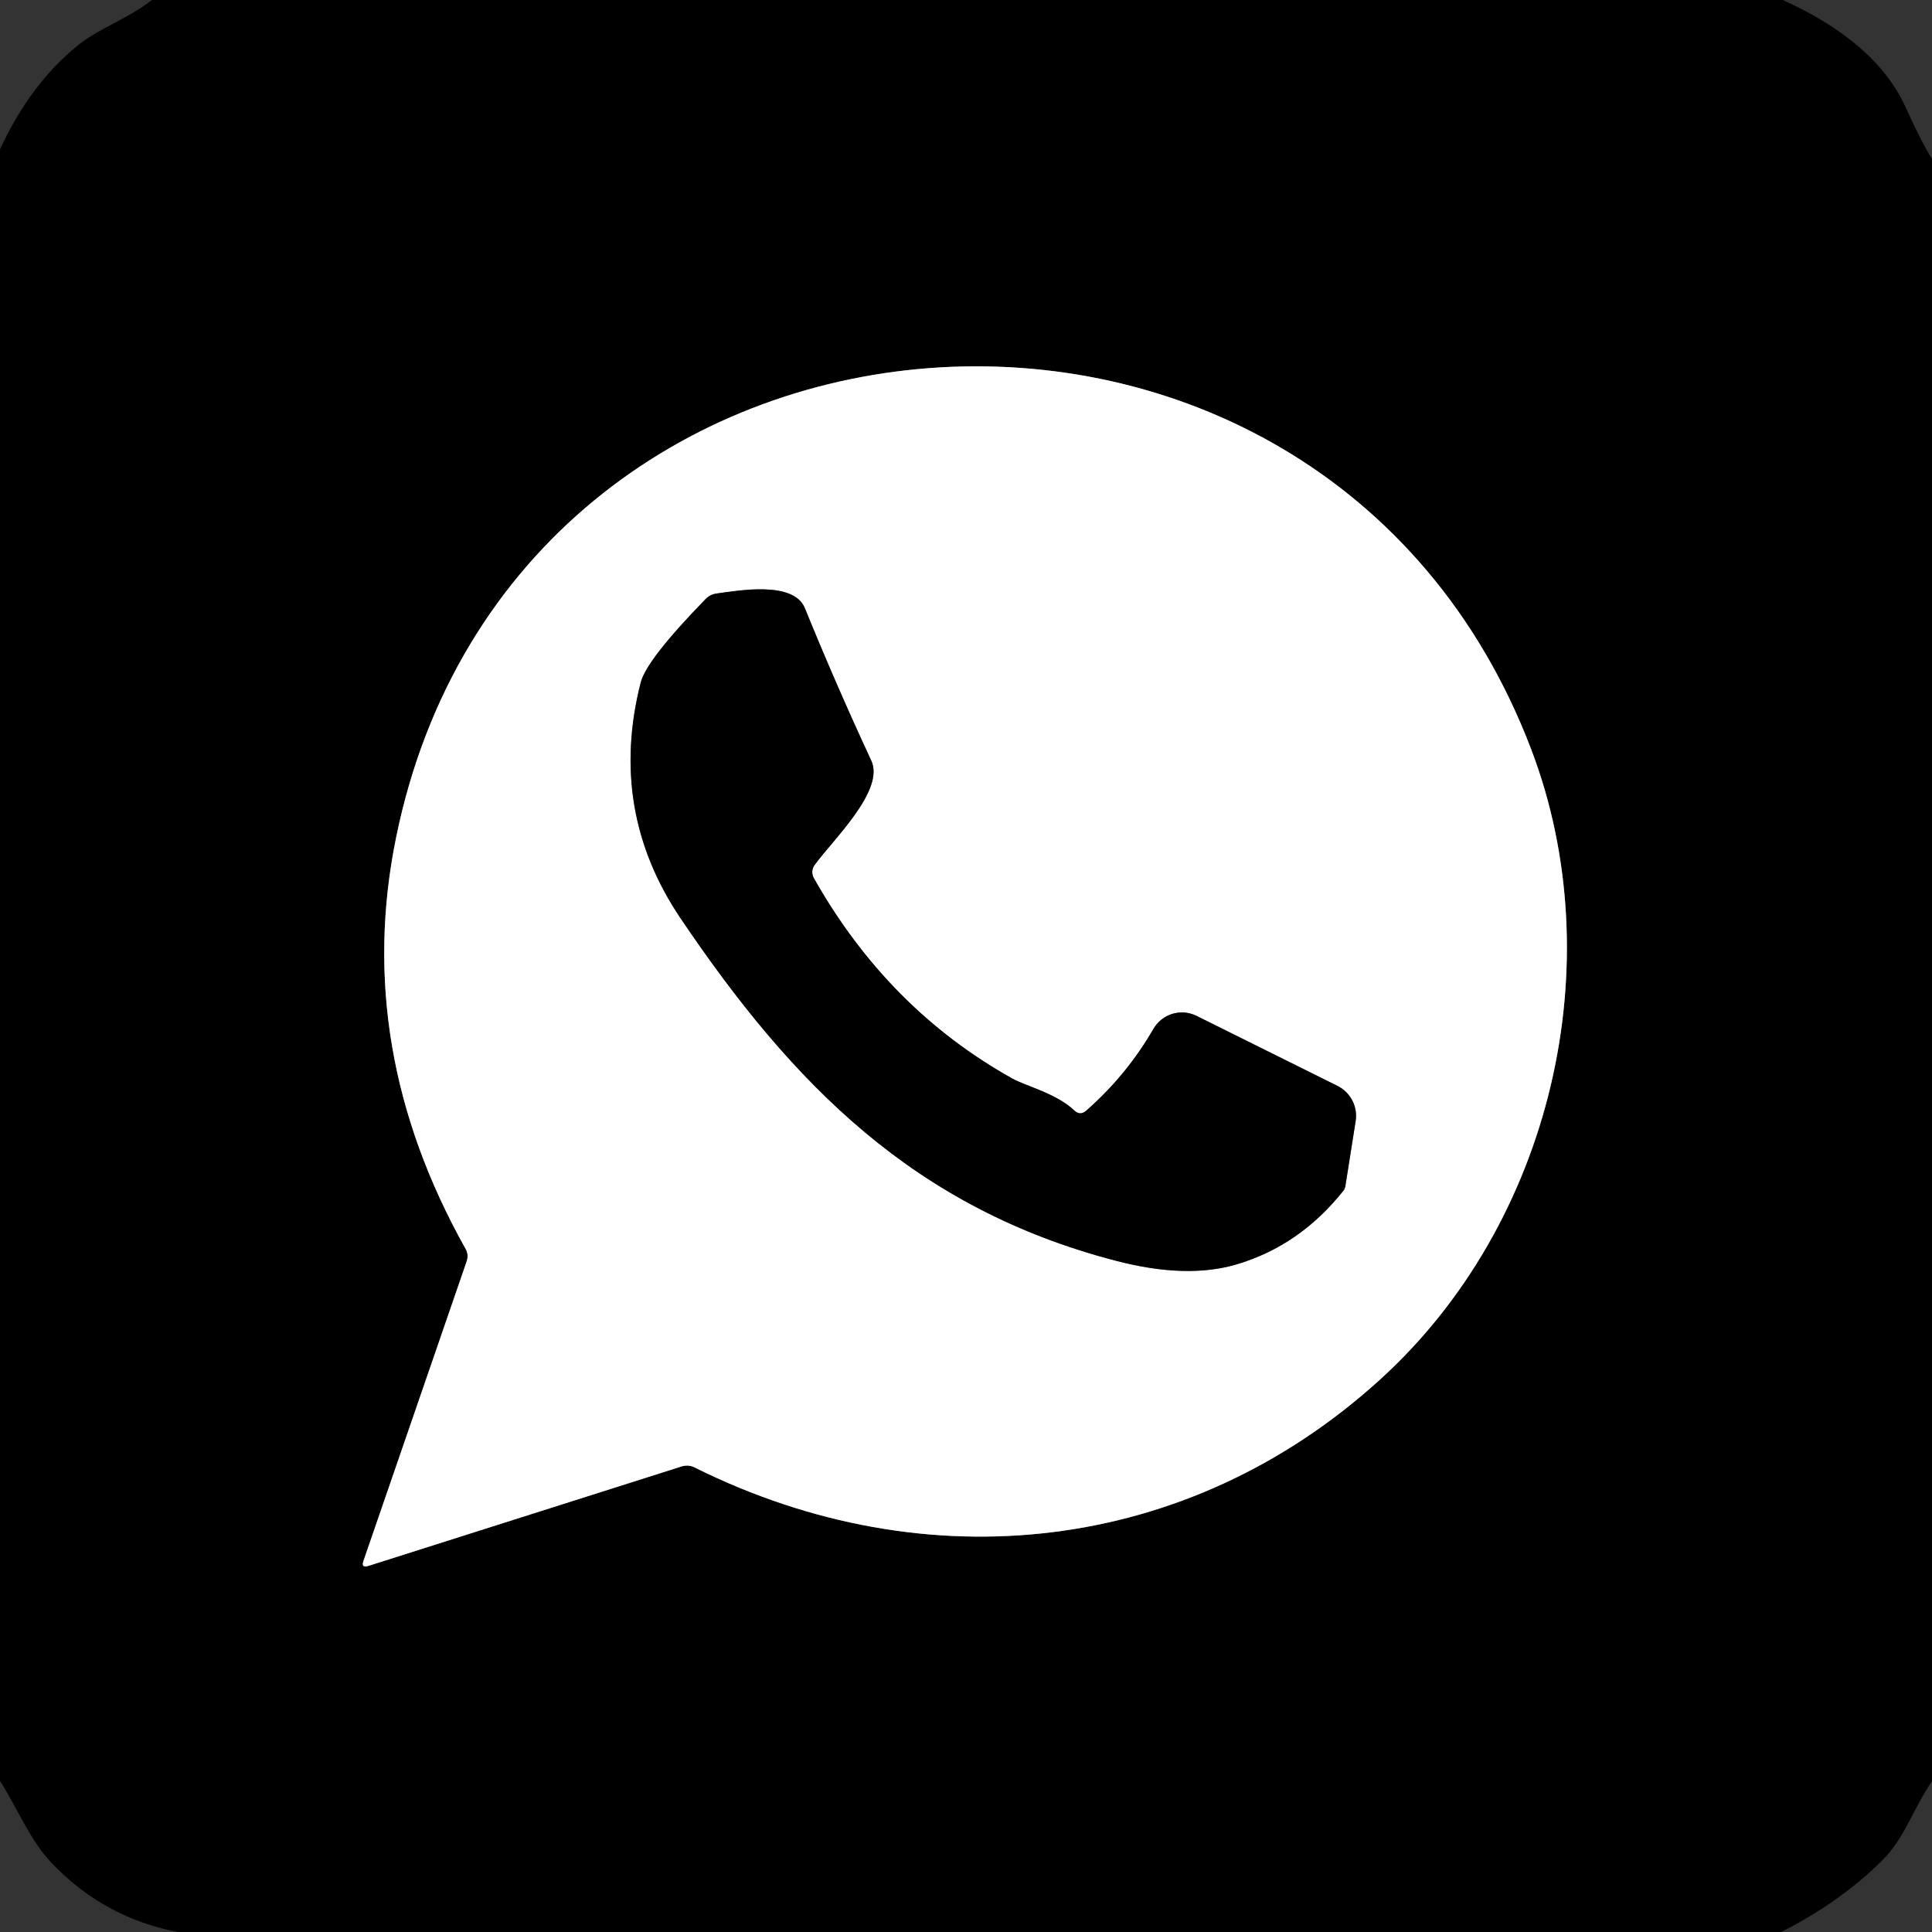
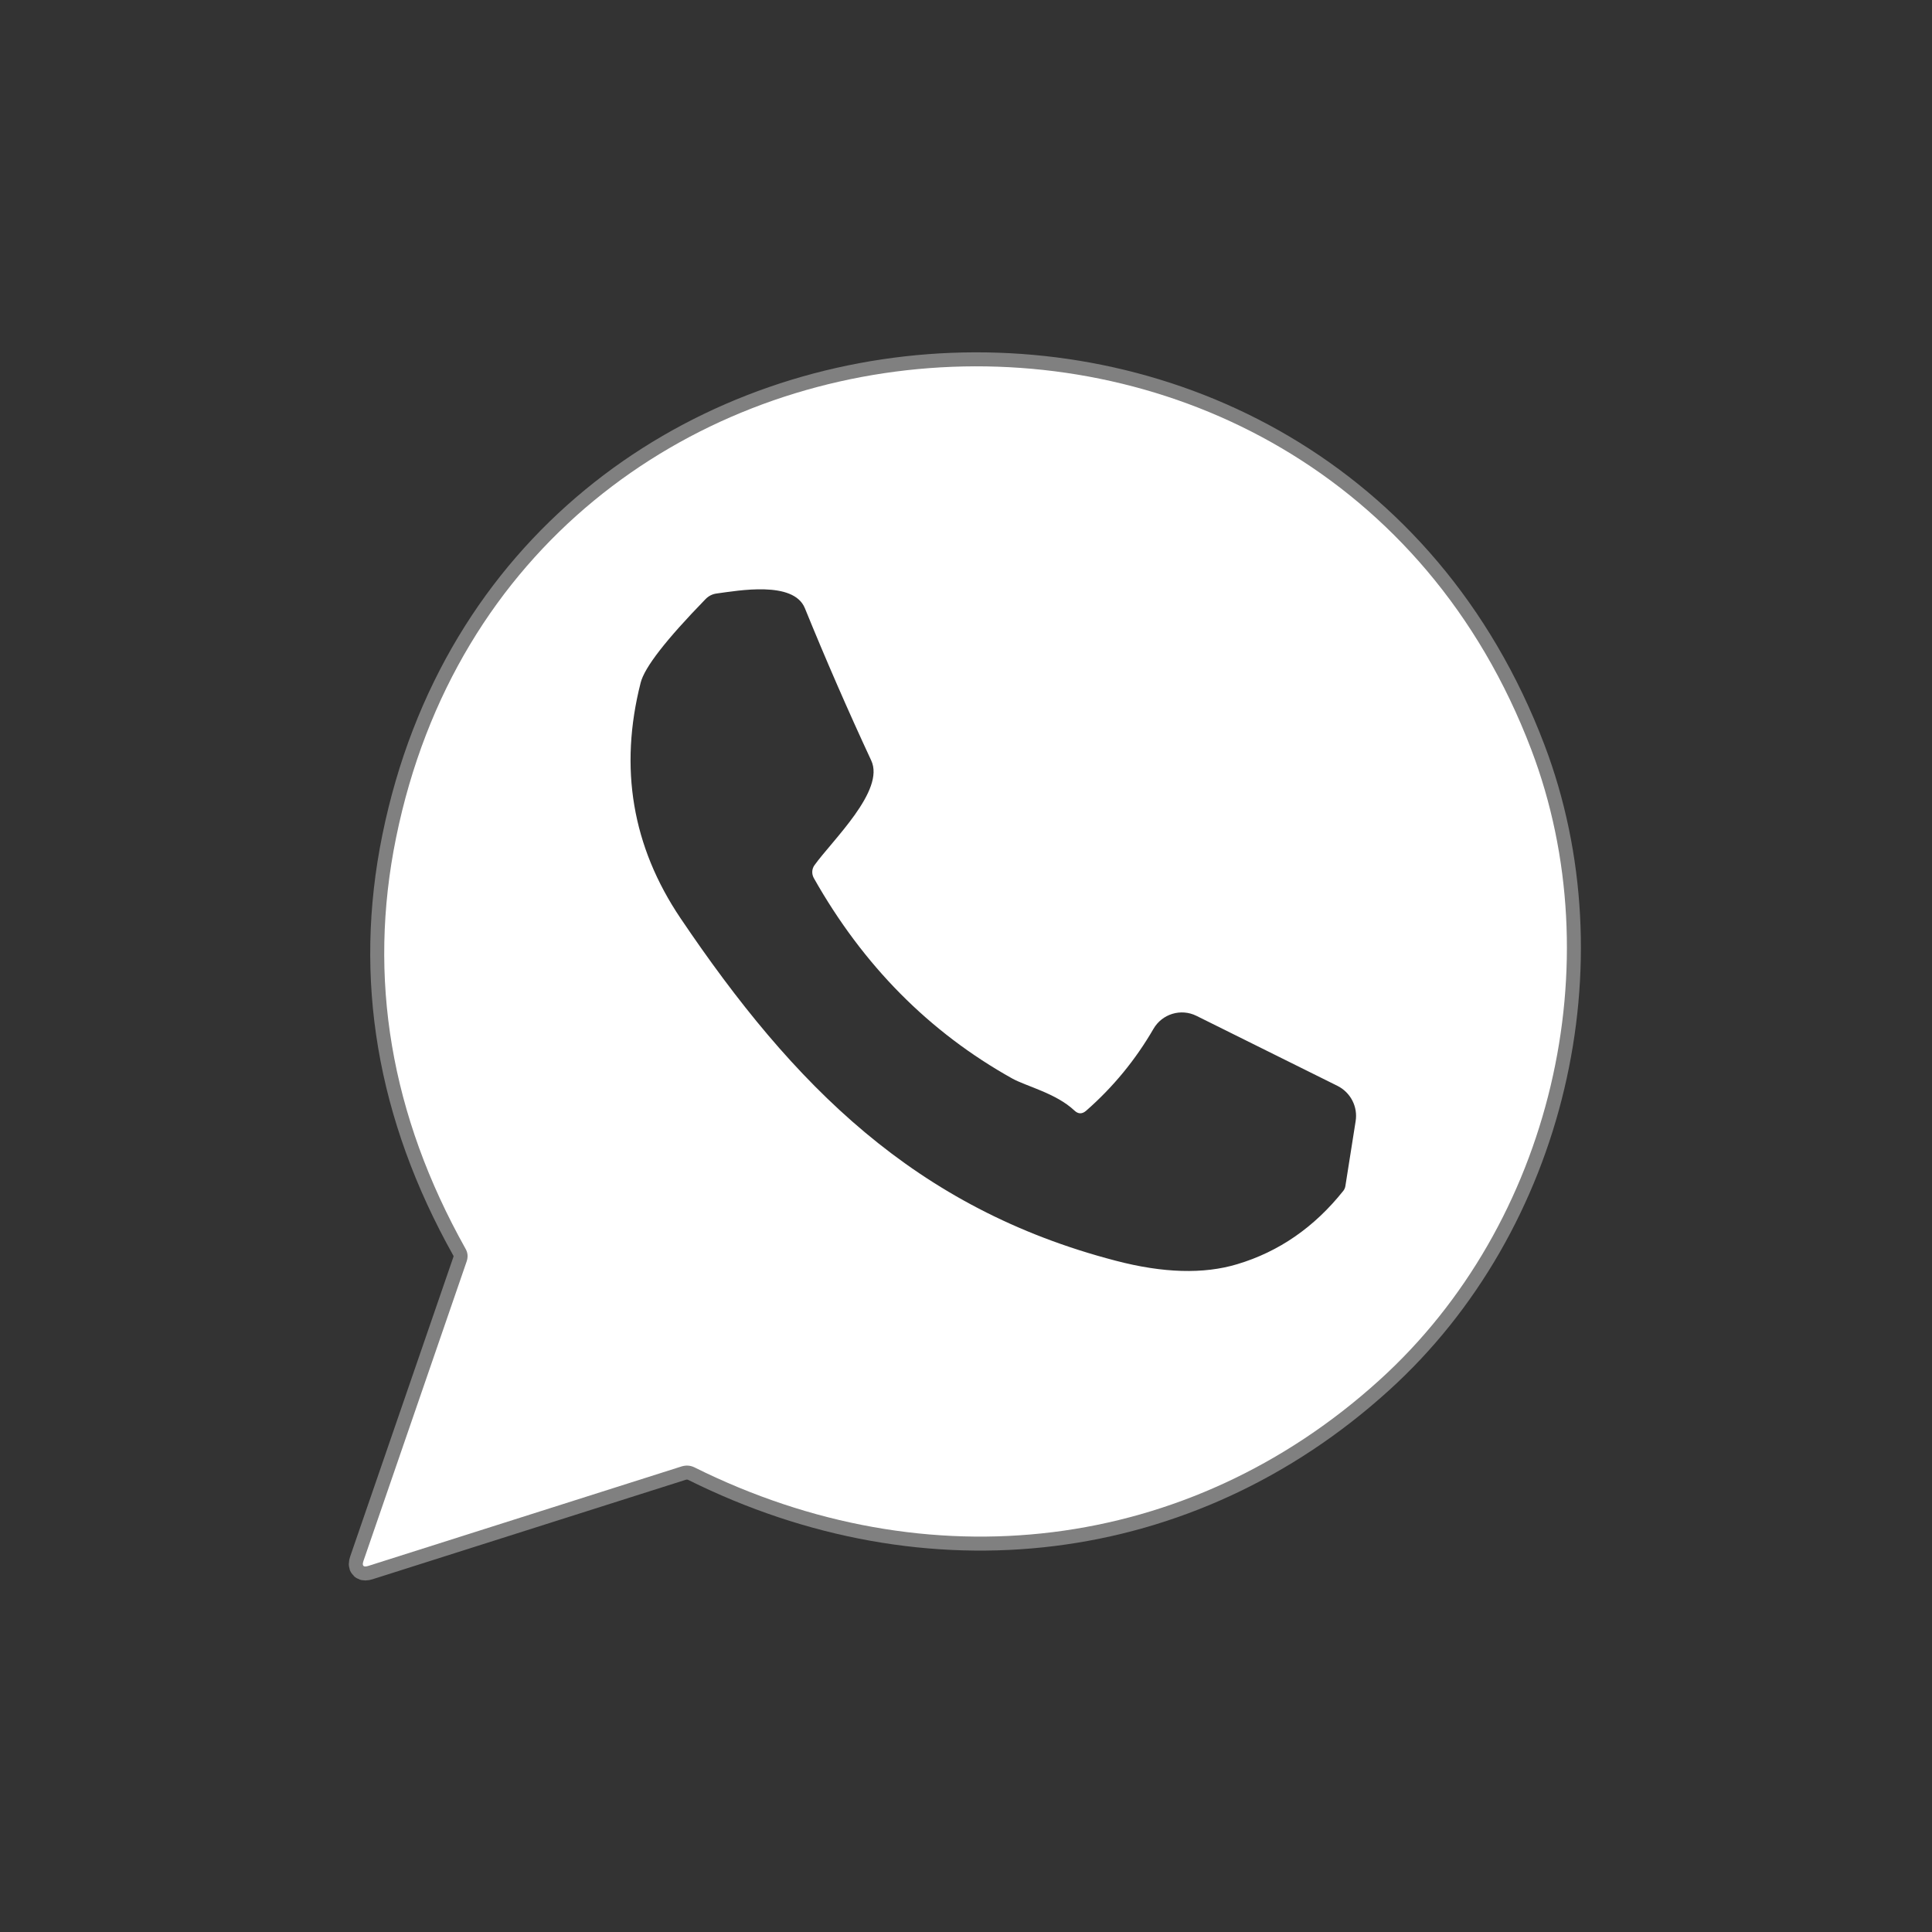
<svg xmlns="http://www.w3.org/2000/svg" version="1.1" viewBox="0.00 0.00 138.00 138.00">
  <rect x="0.00" y="0.00" width="138.00" height="138.00" fill="#333333" stroke="none" />
  <g stroke-width="2.00" fill="none" stroke-linecap="butt">
    <path stroke="#808080" vector-effect="non-scaling-stroke" d="   M 49.60 104.81   C 66.25 113.10 84.90 110.94 98.53 98.58   C 110.89 87.39 115.16 68.75 109.38 53.55   C 94.37 14.06 36.75 18.26 28.29 59.84   C 26.25 69.85 27.90 79.64 33.25 89.19   C 33.42 89.48 33.44 89.79 33.33 90.11   L 25.96 111.50   C 25.84 111.85 25.96 111.96 26.31 111.85   L 48.70 104.74   C 49.01 104.65 49.31 104.67 49.60 104.81" />
-     <path stroke="#808080" vector-effect="non-scaling-stroke" d="   M 76.74 79.32   C 75.43 78.09 73.33 77.60 72.31 77.04   C 66.38 73.73 61.65 68.96 58.13 62.72   C 57.97 62.43 57.98 62.08 58.17 61.81   C 59.44 60.03 63.24 56.47 62.23 54.32   C 60.56 50.73 58.98 47.10 57.49 43.44   C 56.68 41.46 52.72 42.19 51.21 42.39   C 50.88 42.43 50.61 42.57 50.38 42.81   C 47.57 45.70 46.03 47.68 45.76 48.77   C 44.21 54.86 45.16 60.47 48.61 65.59   C 56.66 77.52 65.36 86.32 79.69 90.05   C 83.08 90.94 85.98 91.02 88.37 90.30   C 91.35 89.41 93.88 87.66 95.95 85.06   C 96.03 84.96 96.08 84.84 96.10 84.71   L 96.83 80.09   C 97.00 79.05 96.47 78.03 95.53 77.56   L 85.46 72.56   C 84.35 72.01 83.01 72.42 82.39 73.49   C 81.11 75.70 79.51 77.65 77.58 79.34   C 77.29 79.59 77.01 79.58 76.74 79.32" />
  </g>
-   <path fill="#000000" d="   M 10.85 0.00   L 127.34 0.00   C 131.79 2.01 134.71 4.57 136.12 7.67   C 136.98 9.55 137.61 10.77 138.00 11.34   L 138.00 127.23   C 136.69 129.13 136.06 131.25 134.51 132.82   C 132.52 134.82 130.09 136.55 127.23 138.00   L 12.69 138.00   C 9.14 137.31 6.14 135.66 3.67 133.05   C 2.11 131.40 1.29 129.24 0.00 127.21   L 0.00 10.67   C 1.42 7.58 3.27 5.10 5.55 3.25   C 7.04 2.03 9.13 1.35 10.85 0.00   Z   M 49.60 104.81   C 66.25 113.10 84.90 110.94 98.53 98.58   C 110.89 87.39 115.16 68.75 109.38 53.55   C 94.37 14.06 36.75 18.26 28.29 59.84   C 26.25 69.85 27.90 79.64 33.25 89.19   C 33.42 89.48 33.44 89.79 33.33 90.11   L 25.96 111.50   C 25.84 111.85 25.96 111.96 26.31 111.85   L 48.70 104.74   C 49.01 104.65 49.31 104.67 49.60 104.81   Z" />
  <path fill="#ffffff" d="   M 48.70 104.74   L 26.31 111.85   C 25.96 111.96 25.84 111.85 25.96 111.50   L 33.33 90.11   C 33.44 89.79 33.42 89.48 33.25 89.19   C 27.90 79.64 26.25 69.85 28.29 59.84   C 36.75 18.26 94.37 14.06 109.38 53.55   C 115.16 68.75 110.89 87.39 98.53 98.58   C 84.90 110.94 66.25 113.10 49.60 104.81   C 49.31 104.67 49.01 104.65 48.70 104.74   Z   M 76.74 79.32   C 75.43 78.09 73.33 77.60 72.31 77.04   C 66.38 73.73 61.65 68.96 58.13 62.72   C 57.97 62.43 57.98 62.08 58.17 61.81   C 59.44 60.03 63.24 56.47 62.23 54.32   C 60.56 50.73 58.98 47.10 57.49 43.44   C 56.68 41.46 52.72 42.19 51.21 42.39   C 50.88 42.43 50.61 42.57 50.38 42.81   C 47.57 45.70 46.03 47.68 45.76 48.77   C 44.21 54.86 45.16 60.47 48.61 65.59   C 56.66 77.52 65.36 86.32 79.69 90.05   C 83.08 90.94 85.98 91.02 88.37 90.30   C 91.35 89.41 93.88 87.66 95.95 85.06   C 96.03 84.96 96.08 84.84 96.10 84.71   L 96.83 80.09   C 97.00 79.05 96.47 78.03 95.53 77.56   L 85.46 72.56   C 84.35 72.01 83.01 72.42 82.39 73.49   C 81.11 75.70 79.51 77.65 77.58 79.34   C 77.29 79.59 77.01 79.58 76.74 79.32   Z" />
-   <path fill="#000000" d="   M 77.58 79.34   C 79.51 77.65 81.11 75.70 82.39 73.49   C 83.01 72.42 84.35 72.01 85.46 72.56   L 95.53 77.56   C 96.47 78.03 97.00 79.05 96.83 80.09   L 96.10 84.71   C 96.08 84.84 96.03 84.96 95.95 85.06   C 93.88 87.66 91.35 89.41 88.37 90.30   C 85.98 91.02 83.08 90.94 79.69 90.05   C 65.36 86.32 56.66 77.52 48.61 65.59   C 45.16 60.47 44.21 54.86 45.76 48.77   C 46.03 47.68 47.57 45.70 50.38 42.81   C 50.61 42.57 50.88 42.43 51.21 42.39   C 52.72 42.19 56.68 41.46 57.49 43.44   C 58.98 47.10 60.56 50.73 62.23 54.32   C 63.24 56.47 59.44 60.03 58.17 61.81   C 57.98 62.08 57.97 62.43 58.13 62.72   C 61.65 68.96 66.38 73.73 72.31 77.04   C 73.33 77.60 75.43 78.09 76.74 79.32   C 77.01 79.58 77.29 79.59 77.58 79.34   Z" />
</svg>